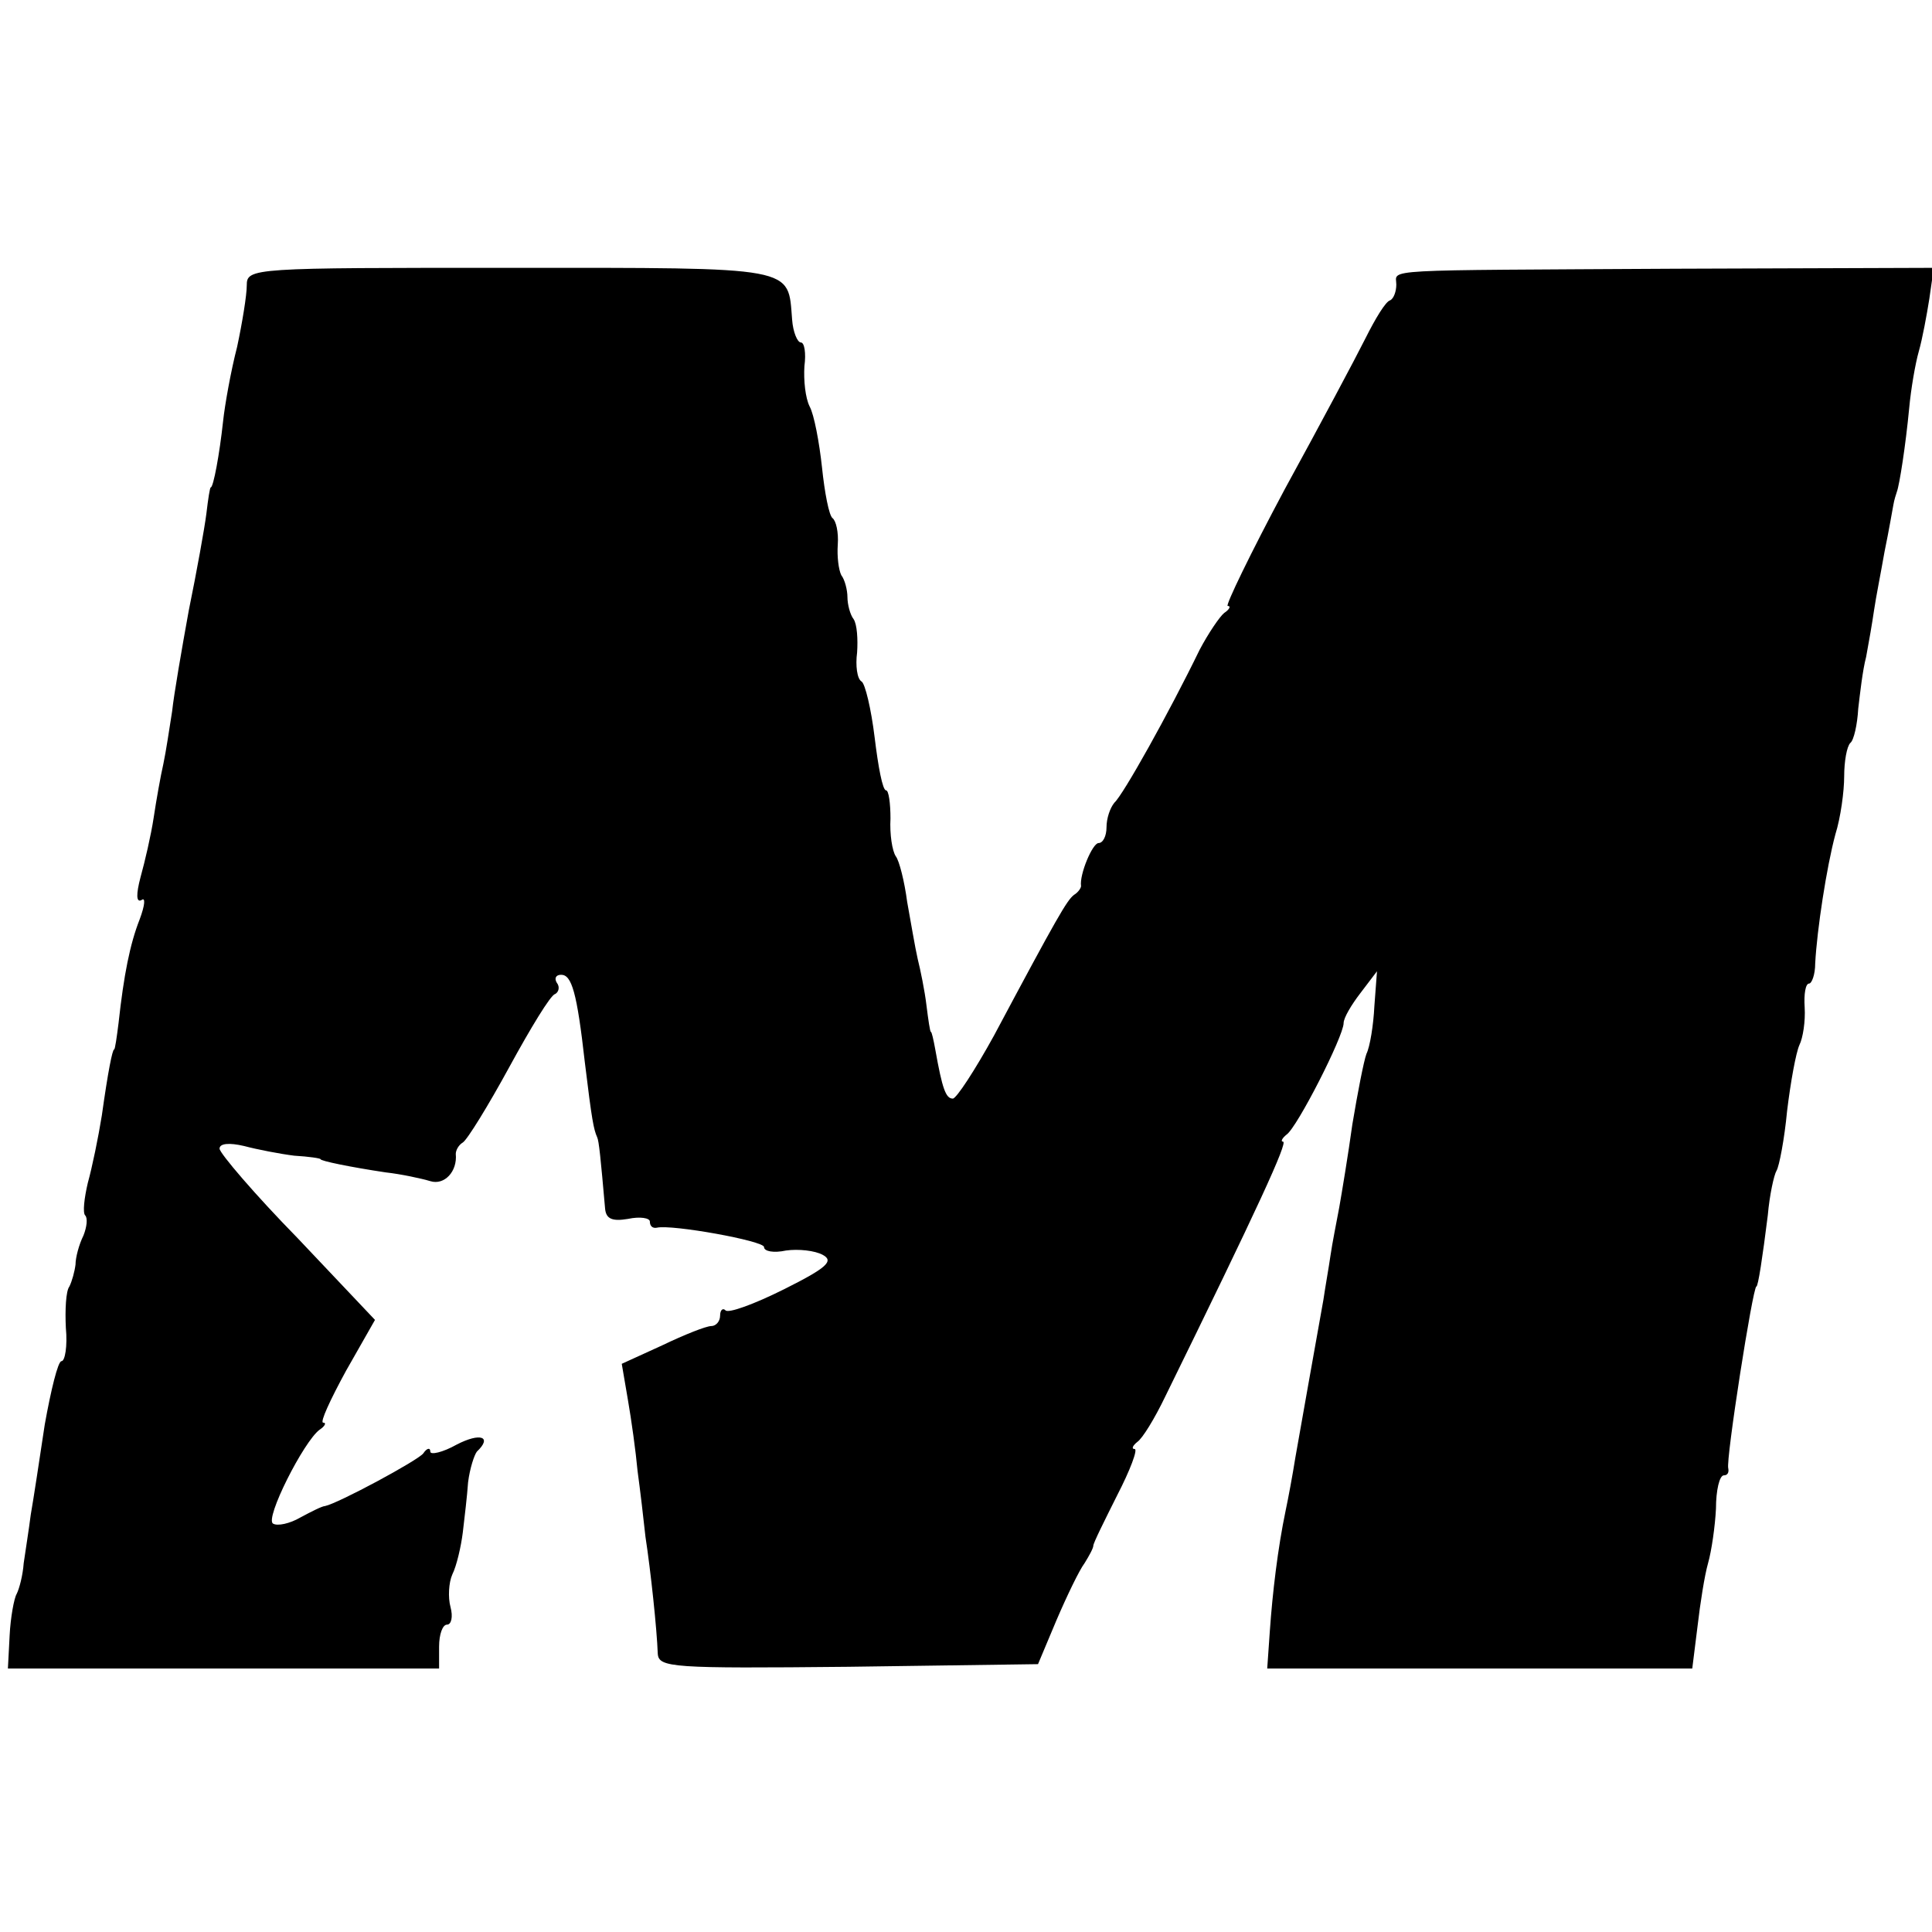
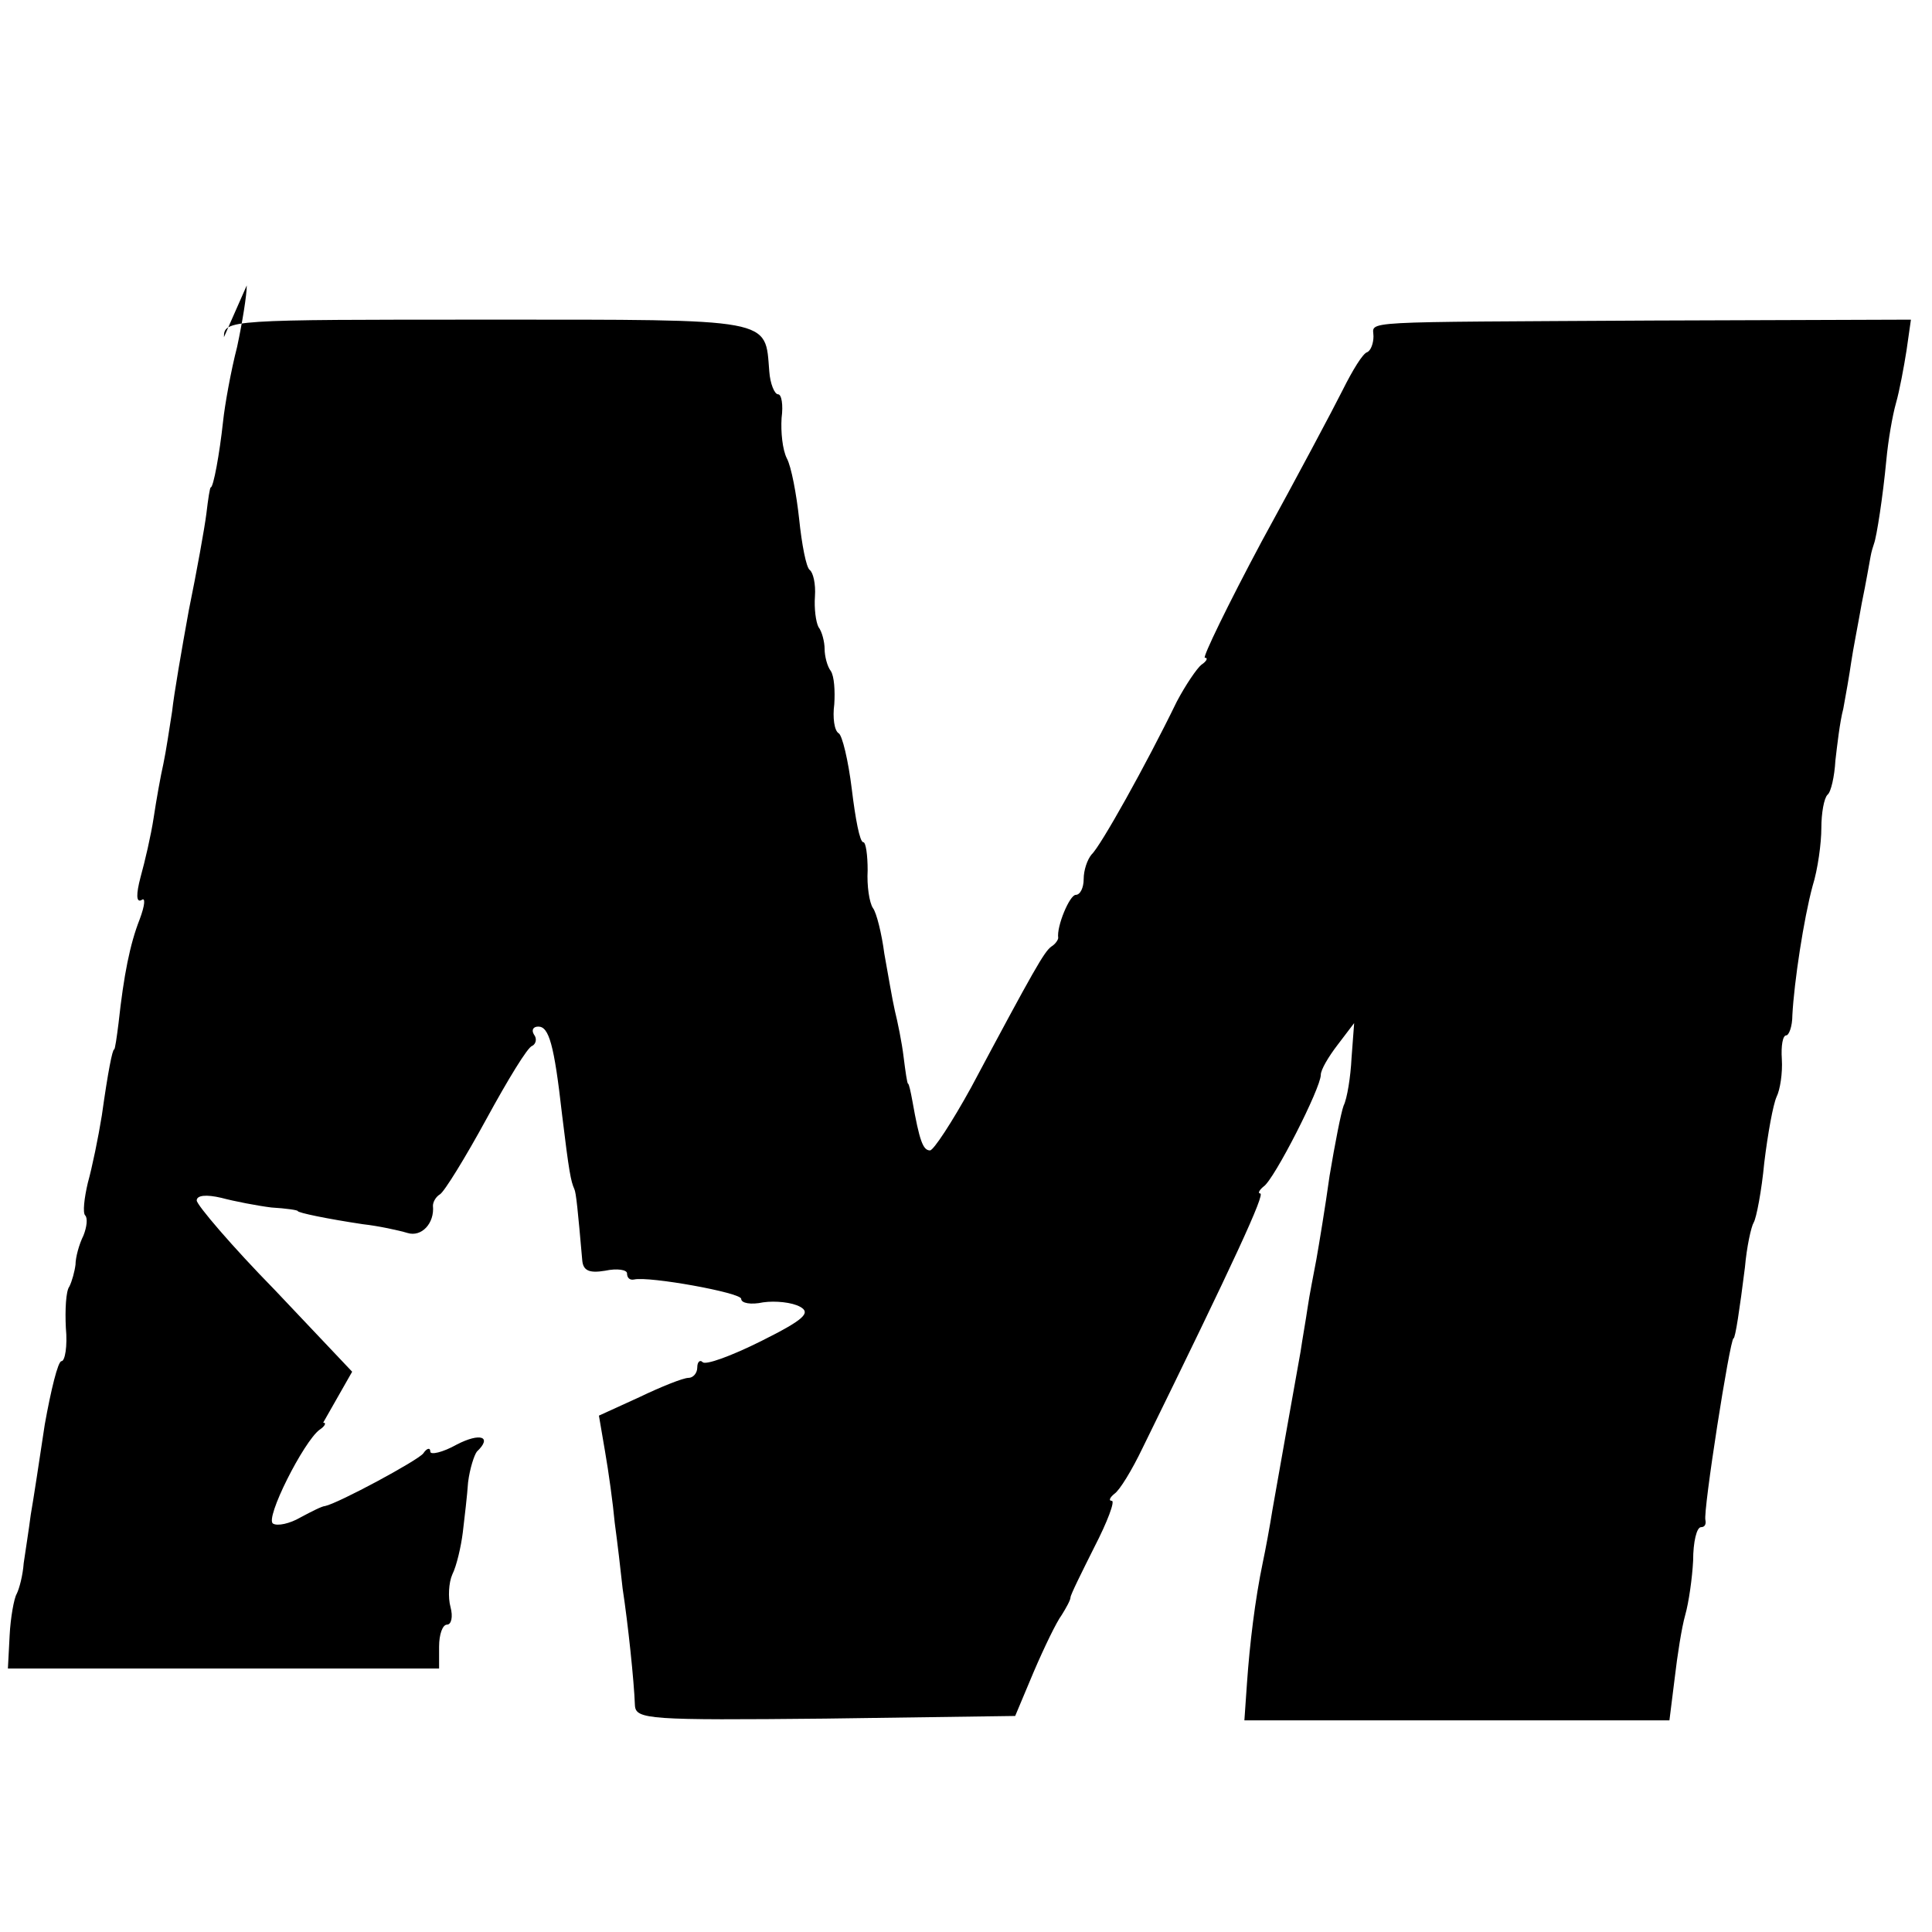
<svg xmlns="http://www.w3.org/2000/svg" version="1" width="293.333" height="293.333" viewBox="0 0 220 220">
-   <path d="M28.1 32.5c0 1.1-.5 4.2-1.1 7-.7 2.7-1.4 6.6-1.6 8.5-.4 3.7-1.1 7.5-1.4 7.5-.1 0-.3 1.3-.5 3-.2 1.6-1.1 6.6-2 11-.8 4.4-1.7 9.6-1.9 11.5-.3 1.9-.7 4.6-1 6-.3 1.3-.8 4.1-1.1 6.1-.3 2-1 5-1.5 6.8-.5 1.9-.5 2.9.1 2.6.5-.4.4.6-.2 2.2-1.1 2.8-1.8 6.3-2.4 11.8-.2 1.6-.4 3-.5 3-.2 0-.7 2.5-1.4 7.5-.4 2.5-1.1 5.9-1.6 7.7-.4 1.7-.6 3.4-.3 3.7.3.3.2 1.3-.2 2.3-.5 1-.9 2.5-.9 3.3-.1.8-.4 1.9-.7 2.5-.4.5-.5 2.7-.4 4.7.2 2.1-.1 3.8-.5 3.8s-1.2 3.3-1.9 7.2c-.6 4-1.3 8.6-1.6 10.3-.2 1.6-.6 4.1-.8 5.5-.1 1.4-.5 2.9-.8 3.5-.3.5-.7 2.7-.8 4.7L.9 190H50v-2.5c0-1.4.4-2.5.9-2.5s.7-.9.4-2c-.3-1.1-.2-2.8.2-3.7.5-1 1-3.2 1.2-4.8.2-1.7.5-4.2.6-5.7.2-1.6.7-3.1 1-3.5 1.8-1.7.4-2.2-2.3-.8-1.6.9-3 1.2-3 .8 0-.5-.4-.4-.8.2-.6.8-9.7 5.7-11.2 6-.3 0-1.5.6-2.8 1.3-1.2.7-2.6 1-3.1.7-1-.5 3.5-9.4 5.3-10.7.6-.4.8-.8.4-.8s.8-2.6 2.6-5.9l3.3-5.8-8.8-9.3c-4.9-5-8.9-9.7-8.9-10.2 0-.6 1.1-.7 2.8-.3 1.5.4 4.1.9 5.7 1.1 1.7.1 3 .3 3 .4 0 .2 3.4.9 7.4 1.5 1.8.2 4.1.7 5.1 1 1.6.5 3.1-1.1 2.9-3.1 0-.4.3-1 .8-1.3.5-.3 2.9-4.2 5.3-8.6 2.4-4.4 4.7-8.2 5.2-8.3.4-.2.6-.8.2-1.3-.3-.5-.1-.9.5-.9 1.2 0 1.8 2 2.7 10 .8 6.6 1 7.6 1.4 8.5.2.4.4 2.4.9 8.1.1 1.2.8 1.5 2.6 1.2 1.4-.3 2.5-.1 2.5.3 0 .5.3.8.8.7 1.7-.4 12.2 1.5 12.2 2.2 0 .5 1.1.7 2.5.4 1.4-.2 3.3 0 4.2.5 1.3.7.4 1.5-4.4 3.9-3.4 1.7-6.4 2.8-6.7 2.4-.3-.3-.6 0-.6.6 0 .7-.5 1.2-1 1.2-.6 0-3.1 1-5.6 2.2l-4.6 2.1.7 4.1c.4 2.3.9 5.9 1.1 8.1.3 2.2.7 5.6.9 7.5.6 3.9 1.3 10.5 1.4 13.3.1 1.6 1.6 1.7 21.7 1.5l21.6-.3 2.1-5c1.2-2.8 2.6-5.7 3.2-6.5.5-.8 1-1.7 1-2 0-.3 1.3-2.9 2.7-5.7 1.5-2.9 2.4-5.3 2-5.3-.4 0-.2-.4.3-.8.6-.4 2-2.7 3.2-5.2 10.5-21.4 14-29 13.4-29-.3 0-.1-.4.4-.8 1.2-.8 6.5-11.2 6.5-12.7 0-.6.9-2.1 1.9-3.4l1.9-2.5-.3 4c-.1 2.1-.5 4.6-.9 5.4-.3.8-1 4.4-1.6 8-.5 3.6-1.2 7.8-1.5 9.5-.3 1.6-.8 4.1-1 5.5-.2 1.4-.6 3.6-.8 5-.9 5-2.6 14.6-3.2 18-.3 1.9-.8 4.6-1.1 6-.9 4.3-1.5 9.4-1.8 13.7l-.3 4.3h48.4l.6-4.8c.3-2.6.8-5.8 1.2-7.2.4-1.4.8-4.2.9-6.2 0-2.1.4-3.8.9-3.8.4 0 .6-.3.5-.8-.3-.9 2.8-20.7 3.2-20.7.2 0 .7-3.3 1.3-8.1.2-2.3.7-4.6 1-5.1.3-.5.9-3.6 1.2-6.8.4-3.3 1-6.6 1.4-7.5.4-.8.7-2.7.6-4.3-.1-1.5.1-2.7.5-2.7.3 0 .7-1 .7-2.3.2-3.8 1.3-11 2.3-14.7.6-1.9 1-4.9 1-6.6 0-1.7.3-3.4.7-3.8.4-.3.8-2.1.9-3.9.2-1.7.5-4.4.9-5.9.3-1.6.7-3.9.9-5.3.2-1.4.8-4.4 1.2-6.7.5-2.4.9-4.8 1-5.3.1-.6.3-1.2.4-1.5.3-.8 1-5.3 1.4-9.5.2-2.2.7-5.1 1.1-6.5.4-1.4.9-4.1 1.2-6l.5-3.5-29.4.1c-34.3.2-31.8 0-31.8 1.8 0 .8-.3 1.6-.7 1.8-.5.1-1.7 2.1-2.8 4.3-1.1 2.2-5.2 9.9-9.2 17.2-3.9 7.3-6.8 13.3-6.5 13.3.4 0 .2.4-.4.8-.5.4-1.8 2.3-2.8 4.2-3.5 7.2-8.7 16.5-9.7 17.4-.5.6-.9 1.8-.9 2.8 0 1-.4 1.8-.9 1.8-.7 0-2.2 3.6-2 4.9 0 .2-.3.7-.8 1-.8.6-1.9 2.5-9.1 16-2.2 4-4.3 7.2-4.7 7.2-.8 0-1.2-1.1-2-5.6-.2-1.1-.4-2-.5-2-.1 0-.3-1.4-.5-3-.2-1.7-.7-4.1-1-5.3-.3-1.3-.8-4.3-1.2-6.5-.3-2.3-.9-4.7-1.3-5.2-.4-.6-.7-2.5-.6-4.3 0-1.7-.2-3.2-.5-3.2-.4 0-.9-2.7-1.3-6s-1.1-6.2-1.5-6.4c-.5-.3-.7-1.8-.5-3.3.1-1.5 0-3.2-.4-3.8-.4-.5-.7-1.7-.7-2.5s-.3-2-.7-2.5c-.3-.6-.5-2.1-.4-3.5.1-1.4-.2-2.7-.6-3-.4-.3-.9-2.9-1.2-5.8-.3-2.8-.9-6-1.4-6.9-.5-1-.7-3-.6-4.6.2-1.5 0-2.7-.4-2.7s-.9-1.2-1-2.6c-.5-6.1.8-5.9-32.1-5.9-29.4 0-30 0-30 2z" />
+   <path d="M28.1 32.5c0 1.1-.5 4.2-1.1 7-.7 2.7-1.4 6.6-1.6 8.5-.4 3.7-1.1 7.5-1.4 7.5-.1 0-.3 1.3-.5 3-.2 1.6-1.1 6.6-2 11-.8 4.4-1.7 9.6-1.9 11.5-.3 1.9-.7 4.6-1 6-.3 1.3-.8 4.1-1.1 6.1-.3 2-1 5-1.5 6.8-.5 1.9-.5 2.9.1 2.6.5-.4.4.6-.2 2.2-1.1 2.8-1.8 6.3-2.4 11.8-.2 1.6-.4 3-.5 3-.2 0-.7 2.5-1.4 7.5-.4 2.5-1.1 5.9-1.6 7.7-.4 1.7-.6 3.4-.3 3.7.3.3.2 1.3-.2 2.3-.5 1-.9 2.5-.9 3.3-.1.8-.4 1.9-.7 2.5-.4.5-.5 2.7-.4 4.7.2 2.1-.1 3.8-.5 3.8s-1.2 3.3-1.9 7.2c-.6 4-1.3 8.6-1.6 10.3-.2 1.6-.6 4.1-.8 5.5-.1 1.4-.5 2.9-.8 3.5-.3.5-.7 2.7-.8 4.7L.9 190H50v-2.5c0-1.4.4-2.5.9-2.5s.7-.9.4-2c-.3-1.1-.2-2.8.2-3.7.5-1 1-3.2 1.2-4.8.2-1.7.5-4.2.6-5.7.2-1.6.7-3.1 1-3.5 1.8-1.7.4-2.2-2.3-.8-1.6.9-3 1.2-3 .8 0-.5-.4-.4-.8.2-.6.8-9.7 5.7-11.2 6-.3 0-1.5.6-2.8 1.3-1.2.7-2.6 1-3.1.7-1-.5 3.5-9.4 5.3-10.7.6-.4.8-.8.4-.8l3.3-5.8-8.8-9.3c-4.9-5-8.9-9.7-8.9-10.2 0-.6 1.1-.7 2.8-.3 1.5.4 4.1.9 5.7 1.1 1.7.1 3 .3 3 .4 0 .2 3.4.9 7.4 1.5 1.8.2 4.1.7 5.1 1 1.6.5 3.1-1.1 2.9-3.1 0-.4.3-1 .8-1.3.5-.3 2.9-4.2 5.3-8.6 2.4-4.4 4.7-8.2 5.2-8.3.4-.2.6-.8.2-1.3-.3-.5-.1-.9.5-.9 1.2 0 1.8 2 2.7 10 .8 6.6 1 7.6 1.4 8.5.2.4.4 2.4.9 8.1.1 1.2.8 1.5 2.6 1.2 1.4-.3 2.5-.1 2.5.3 0 .5.3.8.8.7 1.7-.4 12.2 1.5 12.2 2.2 0 .5 1.1.7 2.5.4 1.4-.2 3.3 0 4.2.5 1.3.7.4 1.5-4.4 3.9-3.4 1.7-6.4 2.8-6.7 2.4-.3-.3-.6 0-.6.6 0 .7-.5 1.2-1 1.2-.6 0-3.1 1-5.6 2.2l-4.6 2.1.7 4.1c.4 2.3.9 5.9 1.1 8.1.3 2.2.7 5.6.9 7.5.6 3.9 1.3 10.5 1.4 13.3.1 1.6 1.6 1.7 21.7 1.5l21.6-.3 2.1-5c1.2-2.8 2.6-5.7 3.2-6.5.5-.8 1-1.7 1-2 0-.3 1.3-2.9 2.7-5.7 1.5-2.9 2.4-5.3 2-5.3-.4 0-.2-.4.3-.8.6-.4 2-2.7 3.2-5.2 10.5-21.4 14-29 13.4-29-.3 0-.1-.4.4-.8 1.2-.8 6.5-11.2 6.5-12.7 0-.6.9-2.1 1.9-3.4l1.9-2.5-.3 4c-.1 2.1-.5 4.6-.9 5.4-.3.8-1 4.4-1.6 8-.5 3.6-1.2 7.8-1.5 9.5-.3 1.6-.8 4.1-1 5.5-.2 1.4-.6 3.6-.8 5-.9 5-2.6 14.6-3.2 18-.3 1.9-.8 4.6-1.1 6-.9 4.3-1.5 9.4-1.8 13.7l-.3 4.3h48.4l.6-4.8c.3-2.6.8-5.8 1.2-7.2.4-1.4.8-4.2.9-6.2 0-2.1.4-3.8.9-3.8.4 0 .6-.3.5-.8-.3-.9 2.8-20.7 3.2-20.7.2 0 .7-3.3 1.3-8.1.2-2.3.7-4.6 1-5.1.3-.5.9-3.6 1.2-6.8.4-3.3 1-6.6 1.4-7.5.4-.8.7-2.7.6-4.3-.1-1.5.1-2.7.5-2.7.3 0 .7-1 .7-2.3.2-3.8 1.3-11 2.3-14.7.6-1.9 1-4.9 1-6.6 0-1.7.3-3.4.7-3.8.4-.3.8-2.1.9-3.9.2-1.7.5-4.4.9-5.9.3-1.6.7-3.9.9-5.3.2-1.4.8-4.4 1.2-6.7.5-2.4.9-4.8 1-5.3.1-.6.3-1.2.4-1.5.3-.8 1-5.3 1.4-9.5.2-2.2.7-5.1 1.1-6.5.4-1.4.9-4.1 1.2-6l.5-3.5-29.4.1c-34.3.2-31.8 0-31.8 1.8 0 .8-.3 1.6-.7 1.8-.5.1-1.7 2.1-2.8 4.3-1.1 2.2-5.2 9.9-9.2 17.2-3.9 7.3-6.8 13.3-6.5 13.3.4 0 .2.4-.4.8-.5.4-1.8 2.3-2.8 4.2-3.5 7.2-8.7 16.5-9.7 17.4-.5.6-.9 1.8-.9 2.8 0 1-.4 1.8-.9 1.8-.7 0-2.2 3.6-2 4.9 0 .2-.3.7-.8 1-.8.6-1.9 2.5-9.1 16-2.2 4-4.3 7.2-4.7 7.2-.8 0-1.2-1.1-2-5.6-.2-1.1-.4-2-.5-2-.1 0-.3-1.4-.5-3-.2-1.7-.7-4.1-1-5.3-.3-1.3-.8-4.3-1.2-6.5-.3-2.3-.9-4.7-1.3-5.2-.4-.6-.7-2.5-.6-4.3 0-1.7-.2-3.2-.5-3.2-.4 0-.9-2.7-1.3-6s-1.1-6.2-1.5-6.4c-.5-.3-.7-1.8-.5-3.3.1-1.5 0-3.2-.4-3.8-.4-.5-.7-1.7-.7-2.5s-.3-2-.7-2.5c-.3-.6-.5-2.1-.4-3.5.1-1.4-.2-2.7-.6-3-.4-.3-.9-2.9-1.2-5.8-.3-2.8-.9-6-1.4-6.9-.5-1-.7-3-.6-4.6.2-1.5 0-2.7-.4-2.7s-.9-1.2-1-2.6c-.5-6.1.8-5.9-32.1-5.9-29.4 0-30 0-30 2z" />
</svg>